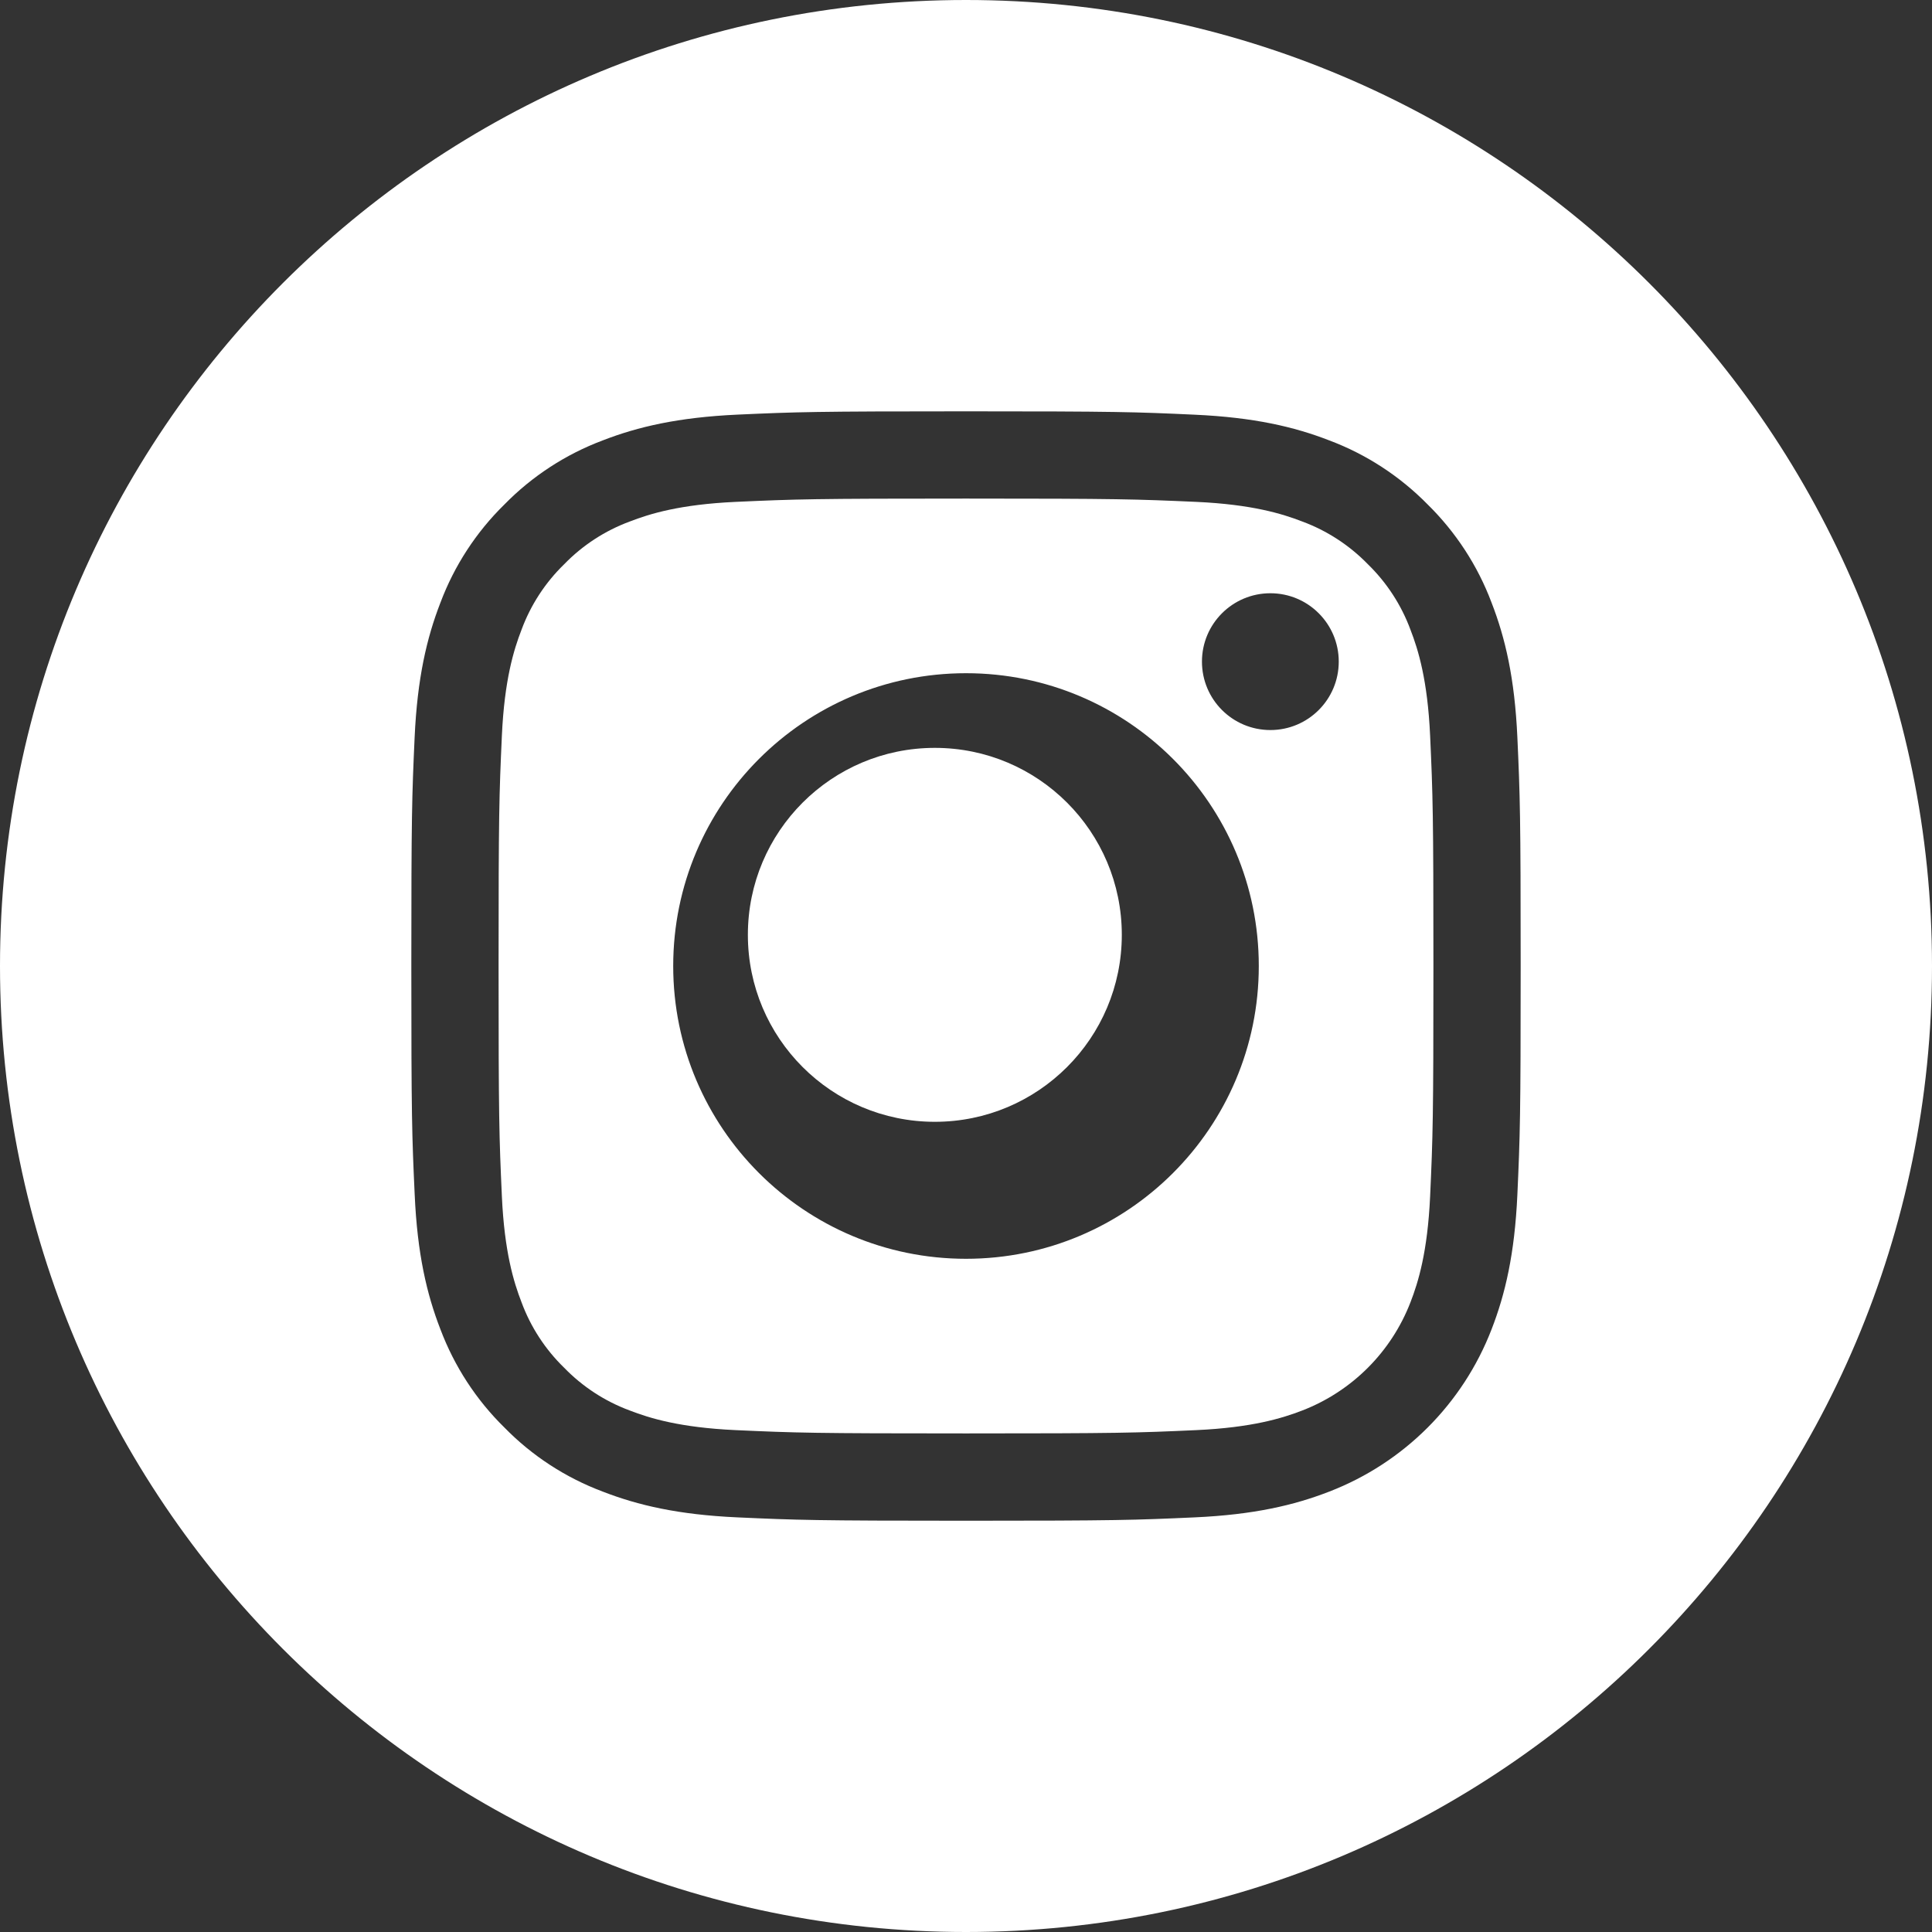
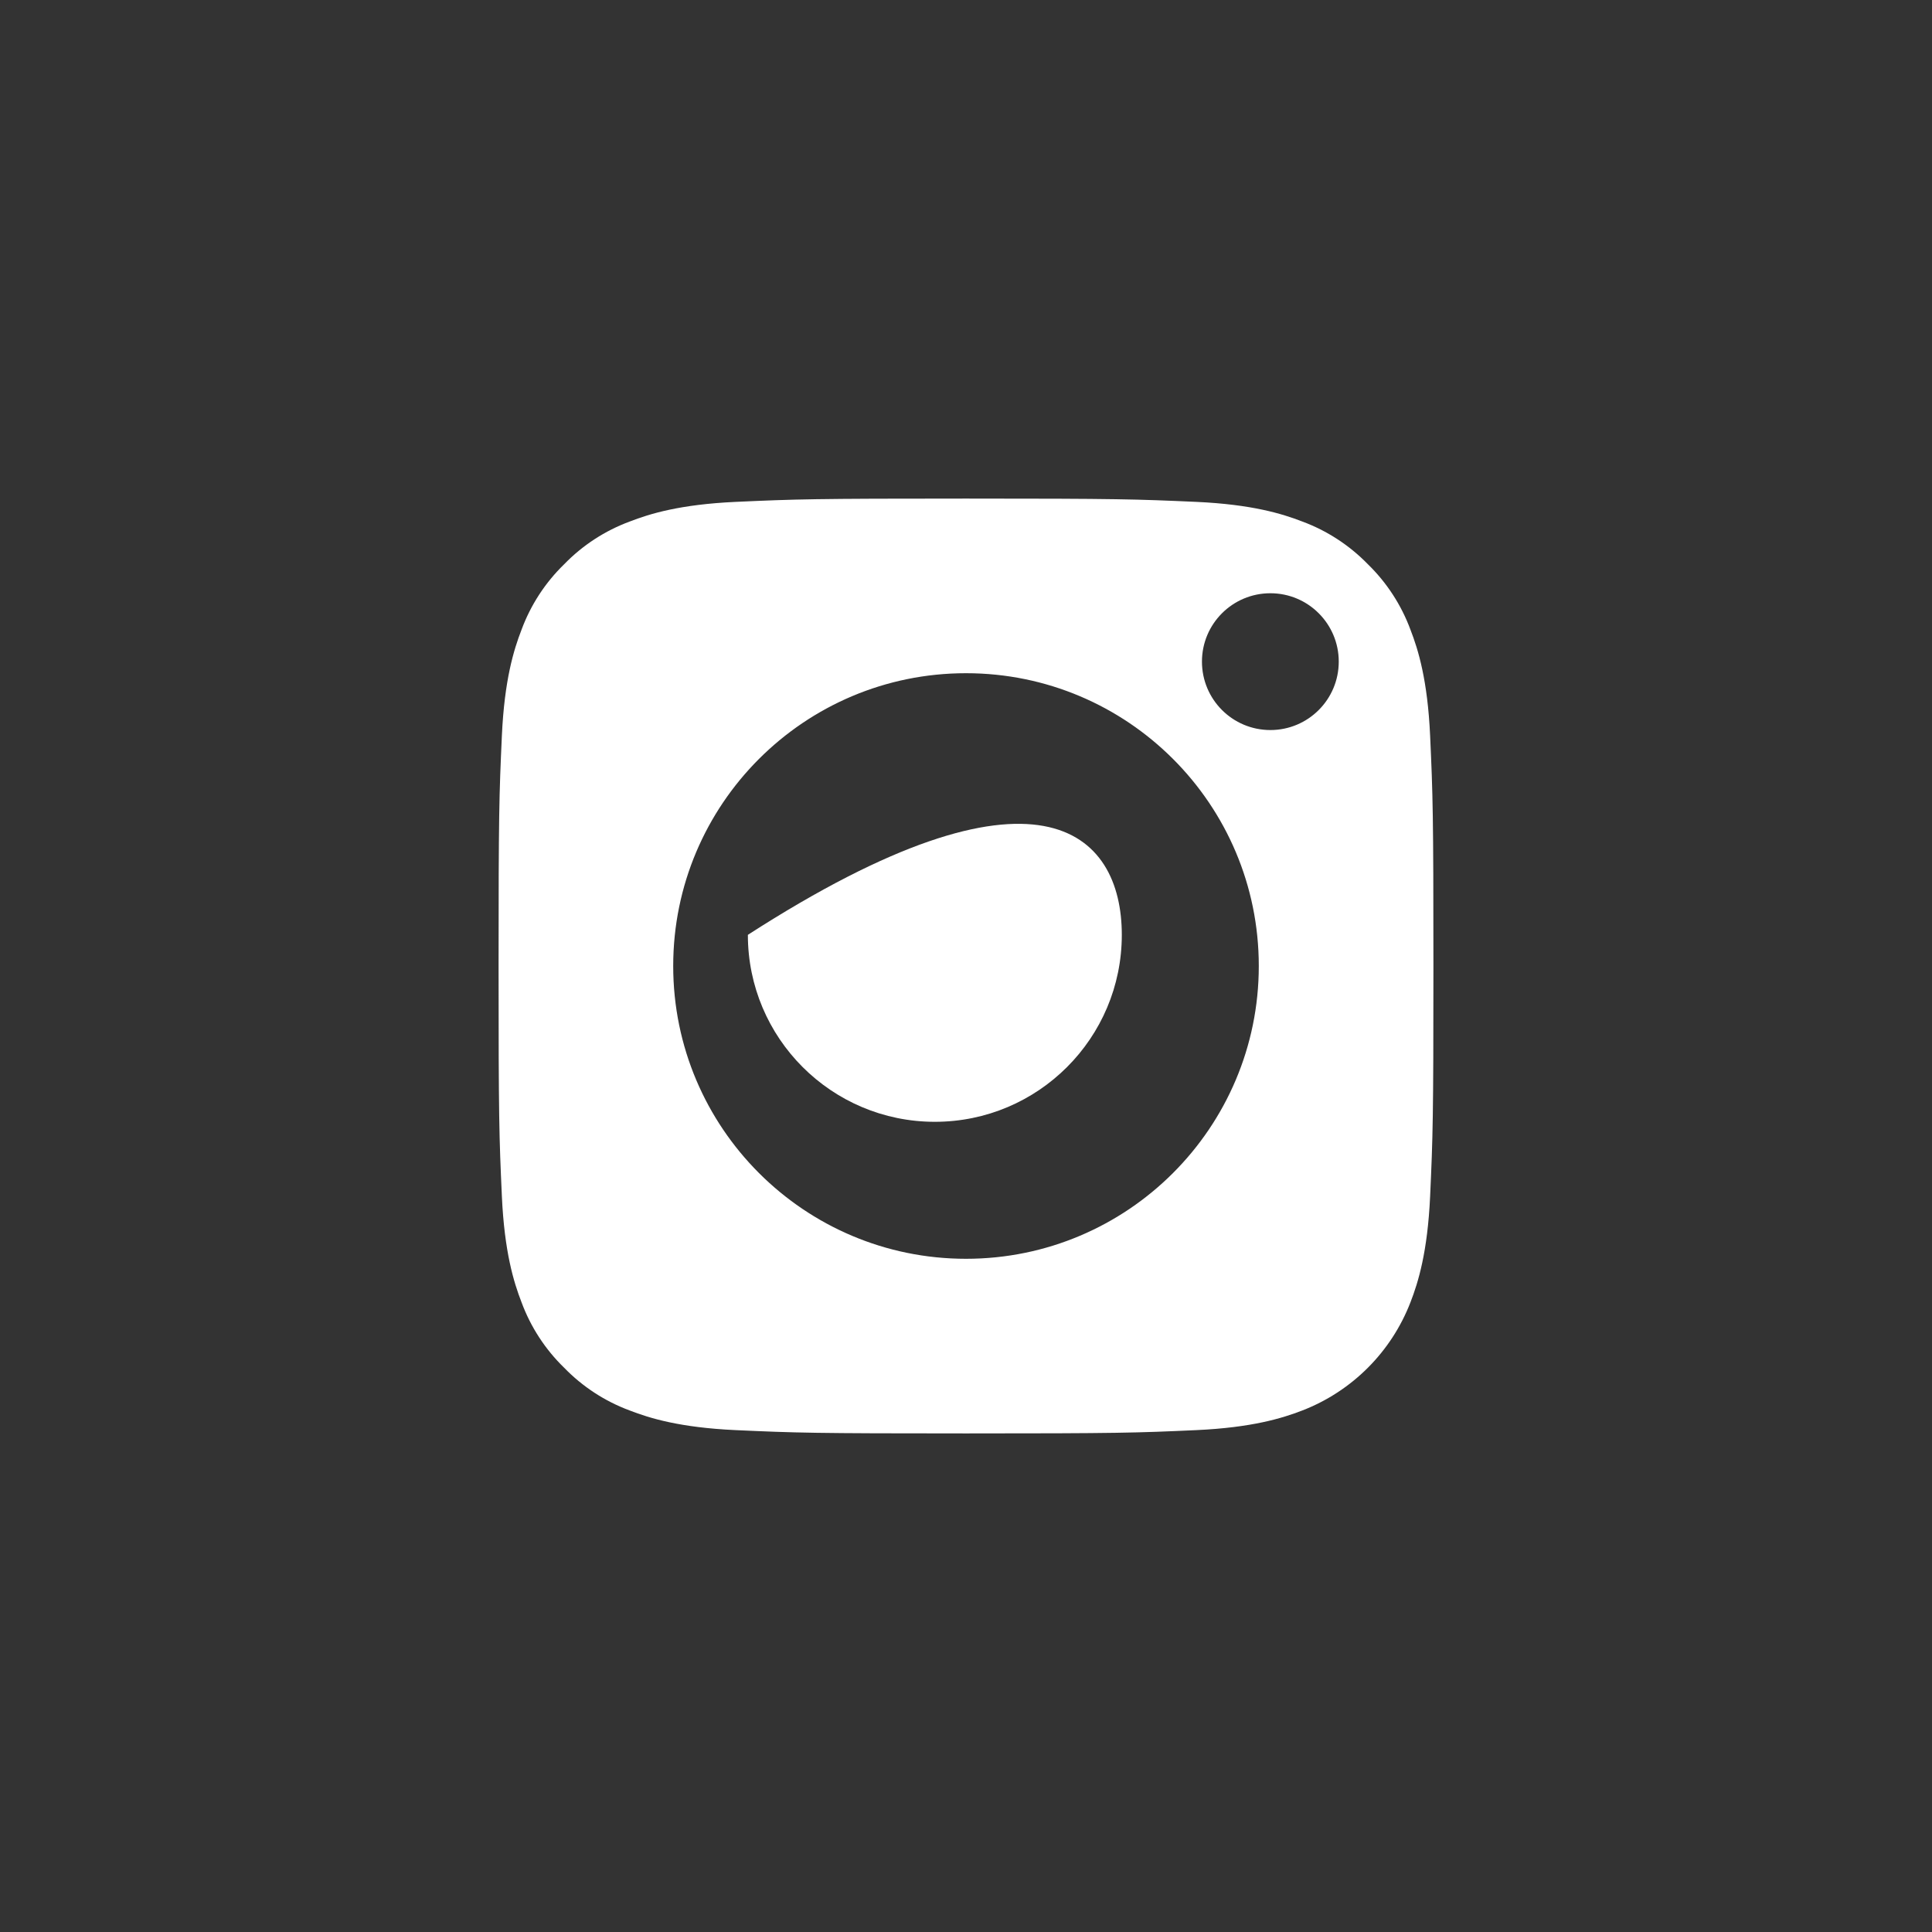
<svg xmlns="http://www.w3.org/2000/svg" width="31px" height="31px" viewBox="0 0 31 31" version="1.1">
  <rect x="0" y="0" width="31" height="31" fill="#333333" stroke="none" />
  <title>instagram</title>
  <g id="v11" stroke="none" stroke-width="1" fill="none" fill-rule="evenodd">
    <g id="mi_pro_techs_home" transform="translate(-1186, -4408)" fill="#FFFFFF">
      <g id="footer" transform="translate(-1, 4376)">
        <g id="social-Icons" transform="translate(1145, 31.227)">
          <g id="instagram" transform="translate(42, 0.773)">
-             <path d="M18,15 C18,16.657 16.657,18 15,18 C13.343,18 12,16.657 12,15 C12,13.343 13.343,12 15,12 C16.657,12 18,13.343 18,15" id="Fill-18" />
+             <path d="M18,15 C18,16.657 16.657,18 15,18 C13.343,18 12,16.657 12,15 C16.657,12 18,13.343 18,15" id="Fill-18" />
            <path d="M20.384,11.714 C19.777,11.714 19.286,11.223 19.286,10.616 C19.286,10.01 19.777,9.519 20.384,9.519 C20.99,9.519 21.481,10.01 21.481,10.616 C21.481,11.223 20.99,11.714 20.384,11.714 M15.5,20.198 C12.905,20.198 10.802,18.094 10.802,15.5 C10.802,12.905 12.905,10.802 15.5,10.802 C18.094,10.802 20.198,12.905 20.198,15.5 C20.198,18.094 18.094,20.198 15.5,20.198 M22.632,10.105 C22.485,9.707 22.251,9.348 21.948,9.053 C21.652,8.749 21.293,8.515 20.896,8.368 C20.573,8.243 20.089,8.094 19.197,8.053 C18.232,8.01 17.943,8 15.5,8 C13.057,8 12.768,8.009 11.803,8.053 C10.911,8.094 10.427,8.243 10.105,8.368 C9.707,8.515 9.348,8.749 9.053,9.053 C8.749,9.348 8.515,9.707 8.368,10.105 C8.243,10.427 8.094,10.911 8.053,11.803 C8.009,12.768 8,13.057 8,15.5 C8,17.943 8.009,18.232 8.053,19.197 C8.094,20.089 8.243,20.573 8.368,20.895 C8.515,21.293 8.749,21.652 9.053,21.947 C9.348,22.251 9.707,22.485 10.104,22.632 C10.427,22.757 10.911,22.906 11.803,22.947 C12.768,22.991 13.057,23 15.5,23 C17.943,23 18.232,22.991 19.196,22.947 C20.088,22.906 20.573,22.757 20.896,22.632 C21.693,22.324 22.324,21.693 22.632,20.895 C22.757,20.573 22.906,20.089 22.947,19.197 C22.991,18.232 23,17.943 23,15.5 C23,13.057 22.991,12.768 22.947,11.803 C22.906,10.911 22.757,10.427 22.632,10.105" id="Fill-20" />
-             <path d="M24.347,19.17 C24.304,20.117 24.153,20.764 23.933,21.33 C23.471,22.526 22.526,23.471 21.33,23.933 C20.764,24.153 20.117,24.304 19.17,24.347 C18.221,24.39 17.917,24.401 15.5,24.401 C13.083,24.401 12.78,24.39 11.83,24.347 C10.883,24.304 10.236,24.153 9.67,23.933 C9.076,23.71 8.538,23.36 8.094,22.906 C7.641,22.462 7.291,21.924 7.067,21.33 C6.847,20.764 6.696,20.117 6.654,19.17 C6.61,18.22 6.6,17.917 6.6,15.5 C6.6,13.083 6.61,12.78 6.653,11.83 C6.696,10.883 6.847,10.236 7.067,9.67 C7.29,9.076 7.641,8.538 8.094,8.094 C8.538,7.641 9.076,7.29 9.67,7.067 C10.236,6.847 10.883,6.697 11.83,6.653 C12.78,6.61 13.083,6.6 15.5,6.6 C17.917,6.6 18.22,6.61 19.17,6.654 C20.117,6.697 20.764,6.847 21.33,7.067 C21.924,7.29 22.462,7.641 22.907,8.094 C23.359,8.538 23.71,9.076 23.933,9.67 C24.153,10.236 24.304,10.883 24.347,11.83 C24.39,12.78 24.4,13.083 24.4,15.5 C24.4,17.917 24.39,18.22 24.347,19.17 M15.5,0 C6.941,0 0,6.941 0,15.5 C0,24.059 6.941,31 15.5,31 C24.059,31 31,24.059 31,15.5 C31,6.941 24.059,0 15.5,0" id="Fill-22" />
          </g>
        </g>
      </g>
    </g>
  </g>
</svg>